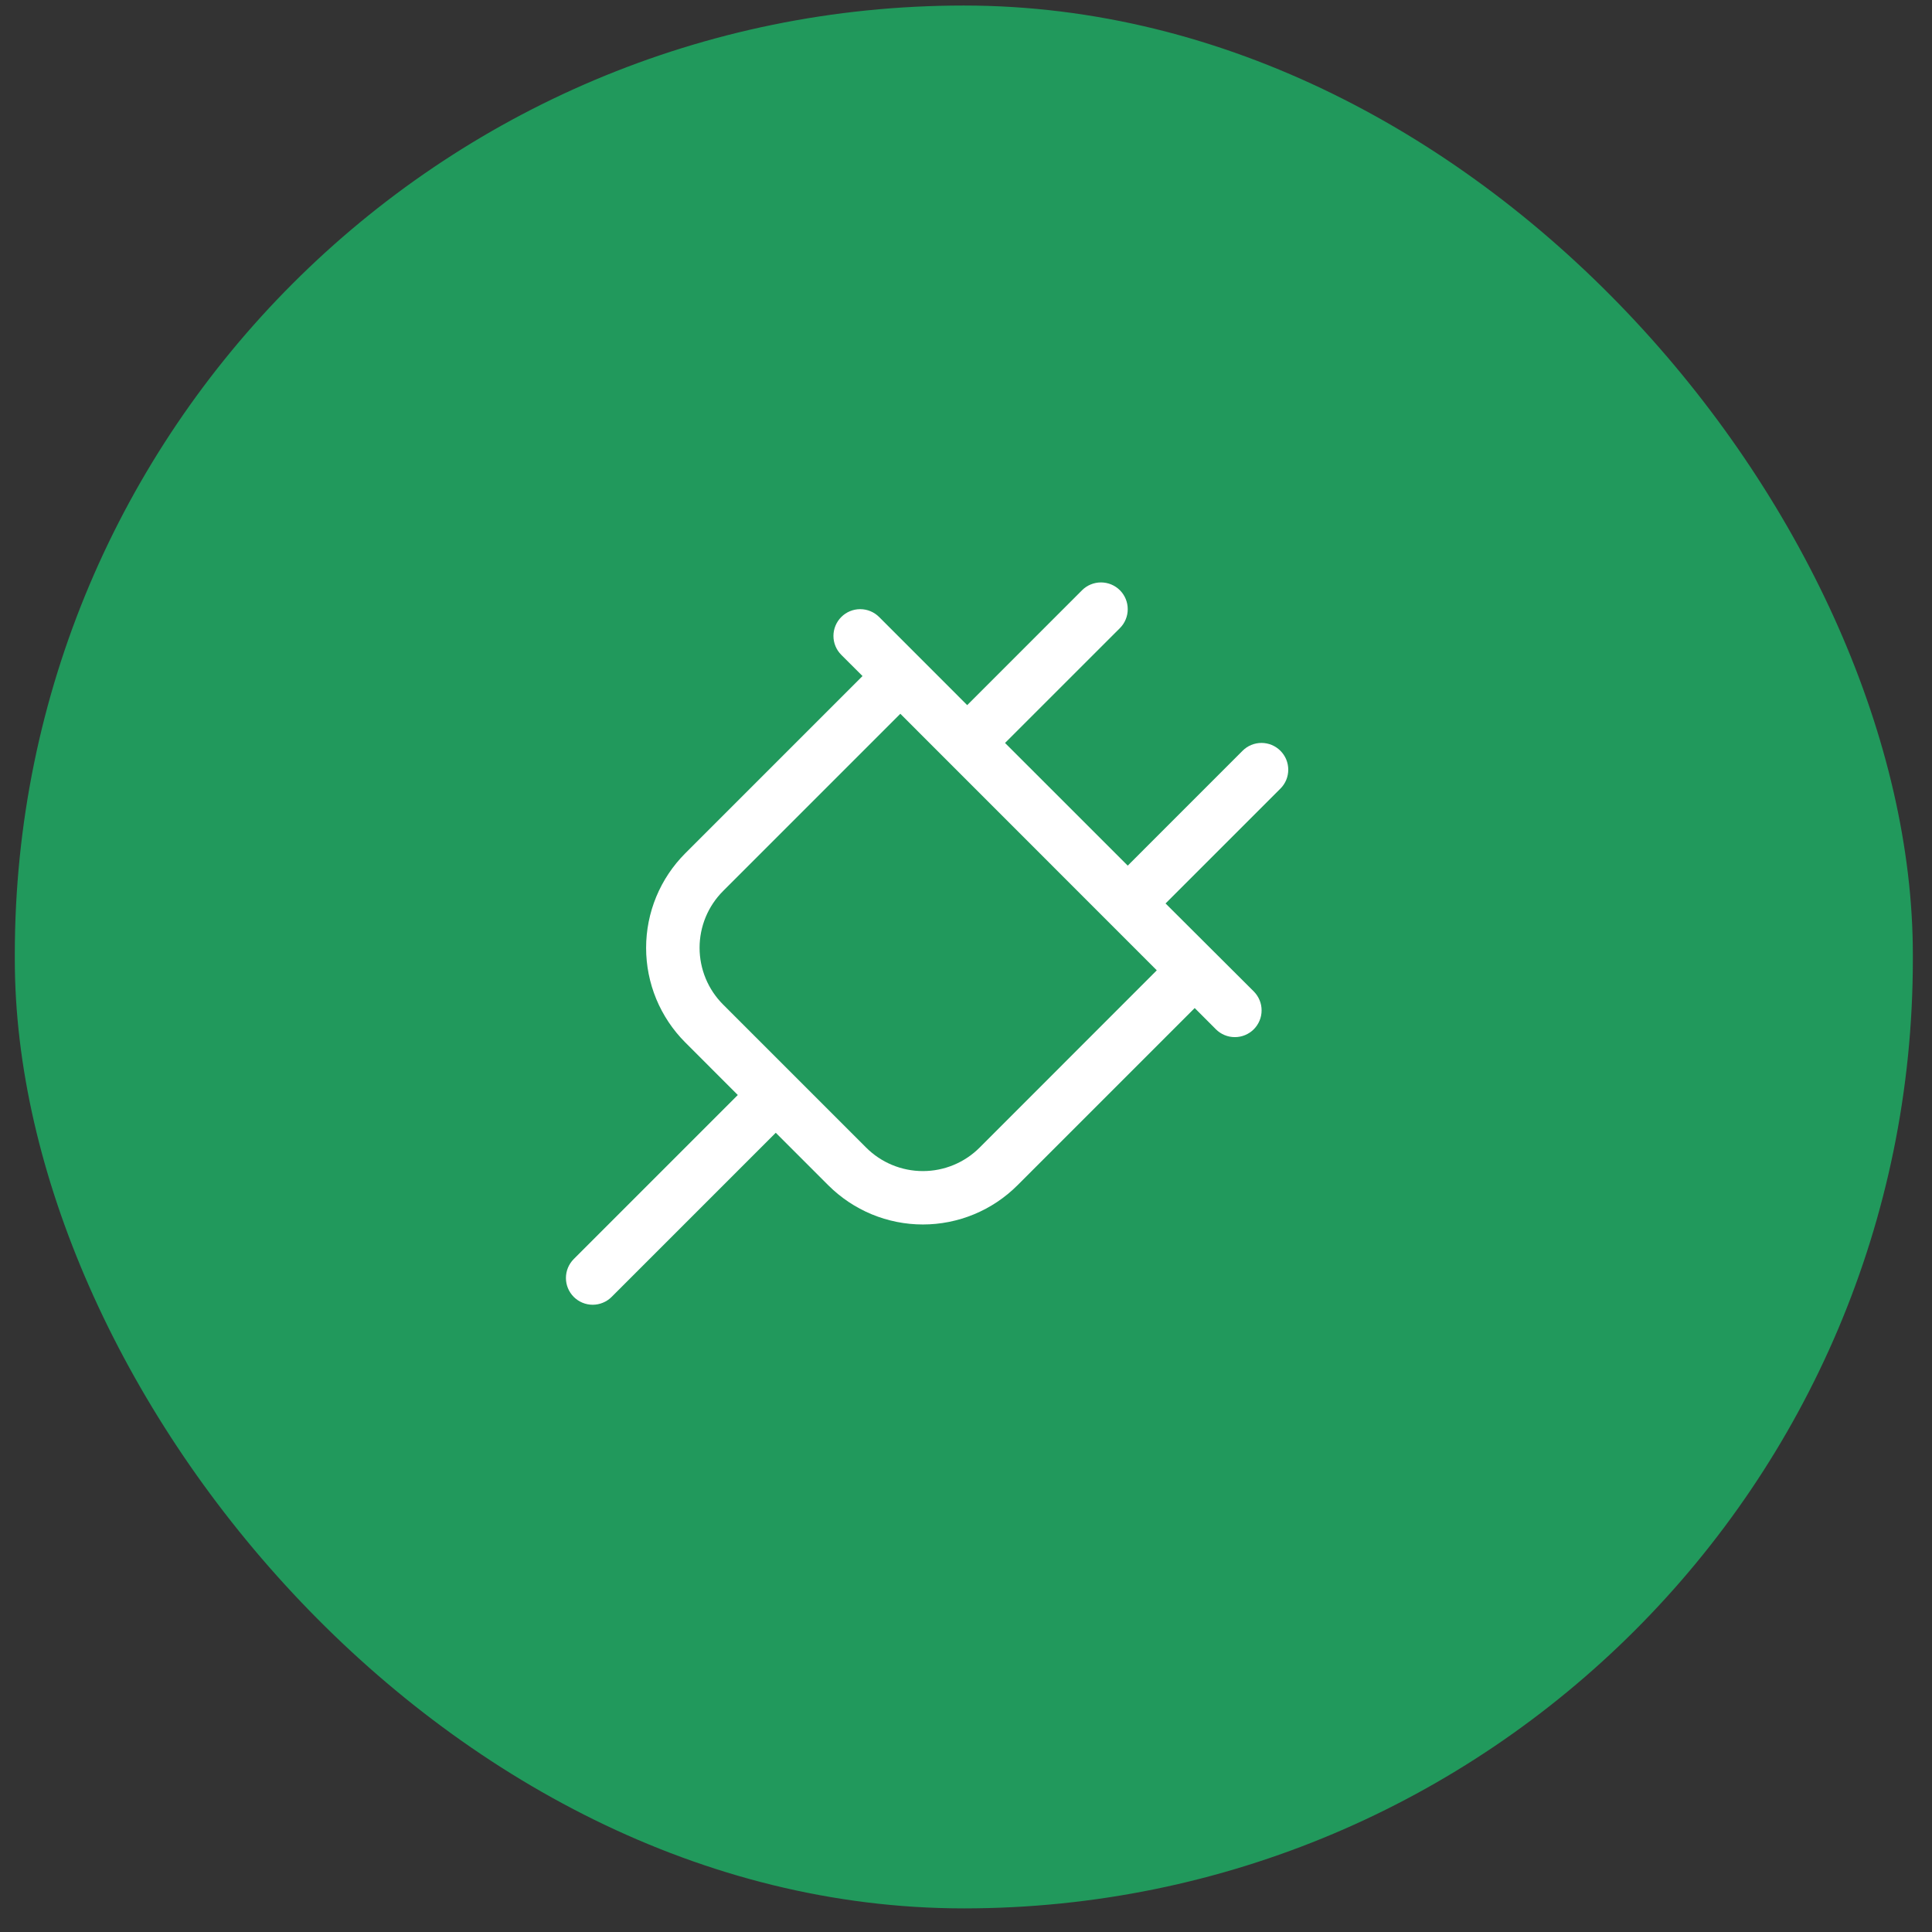
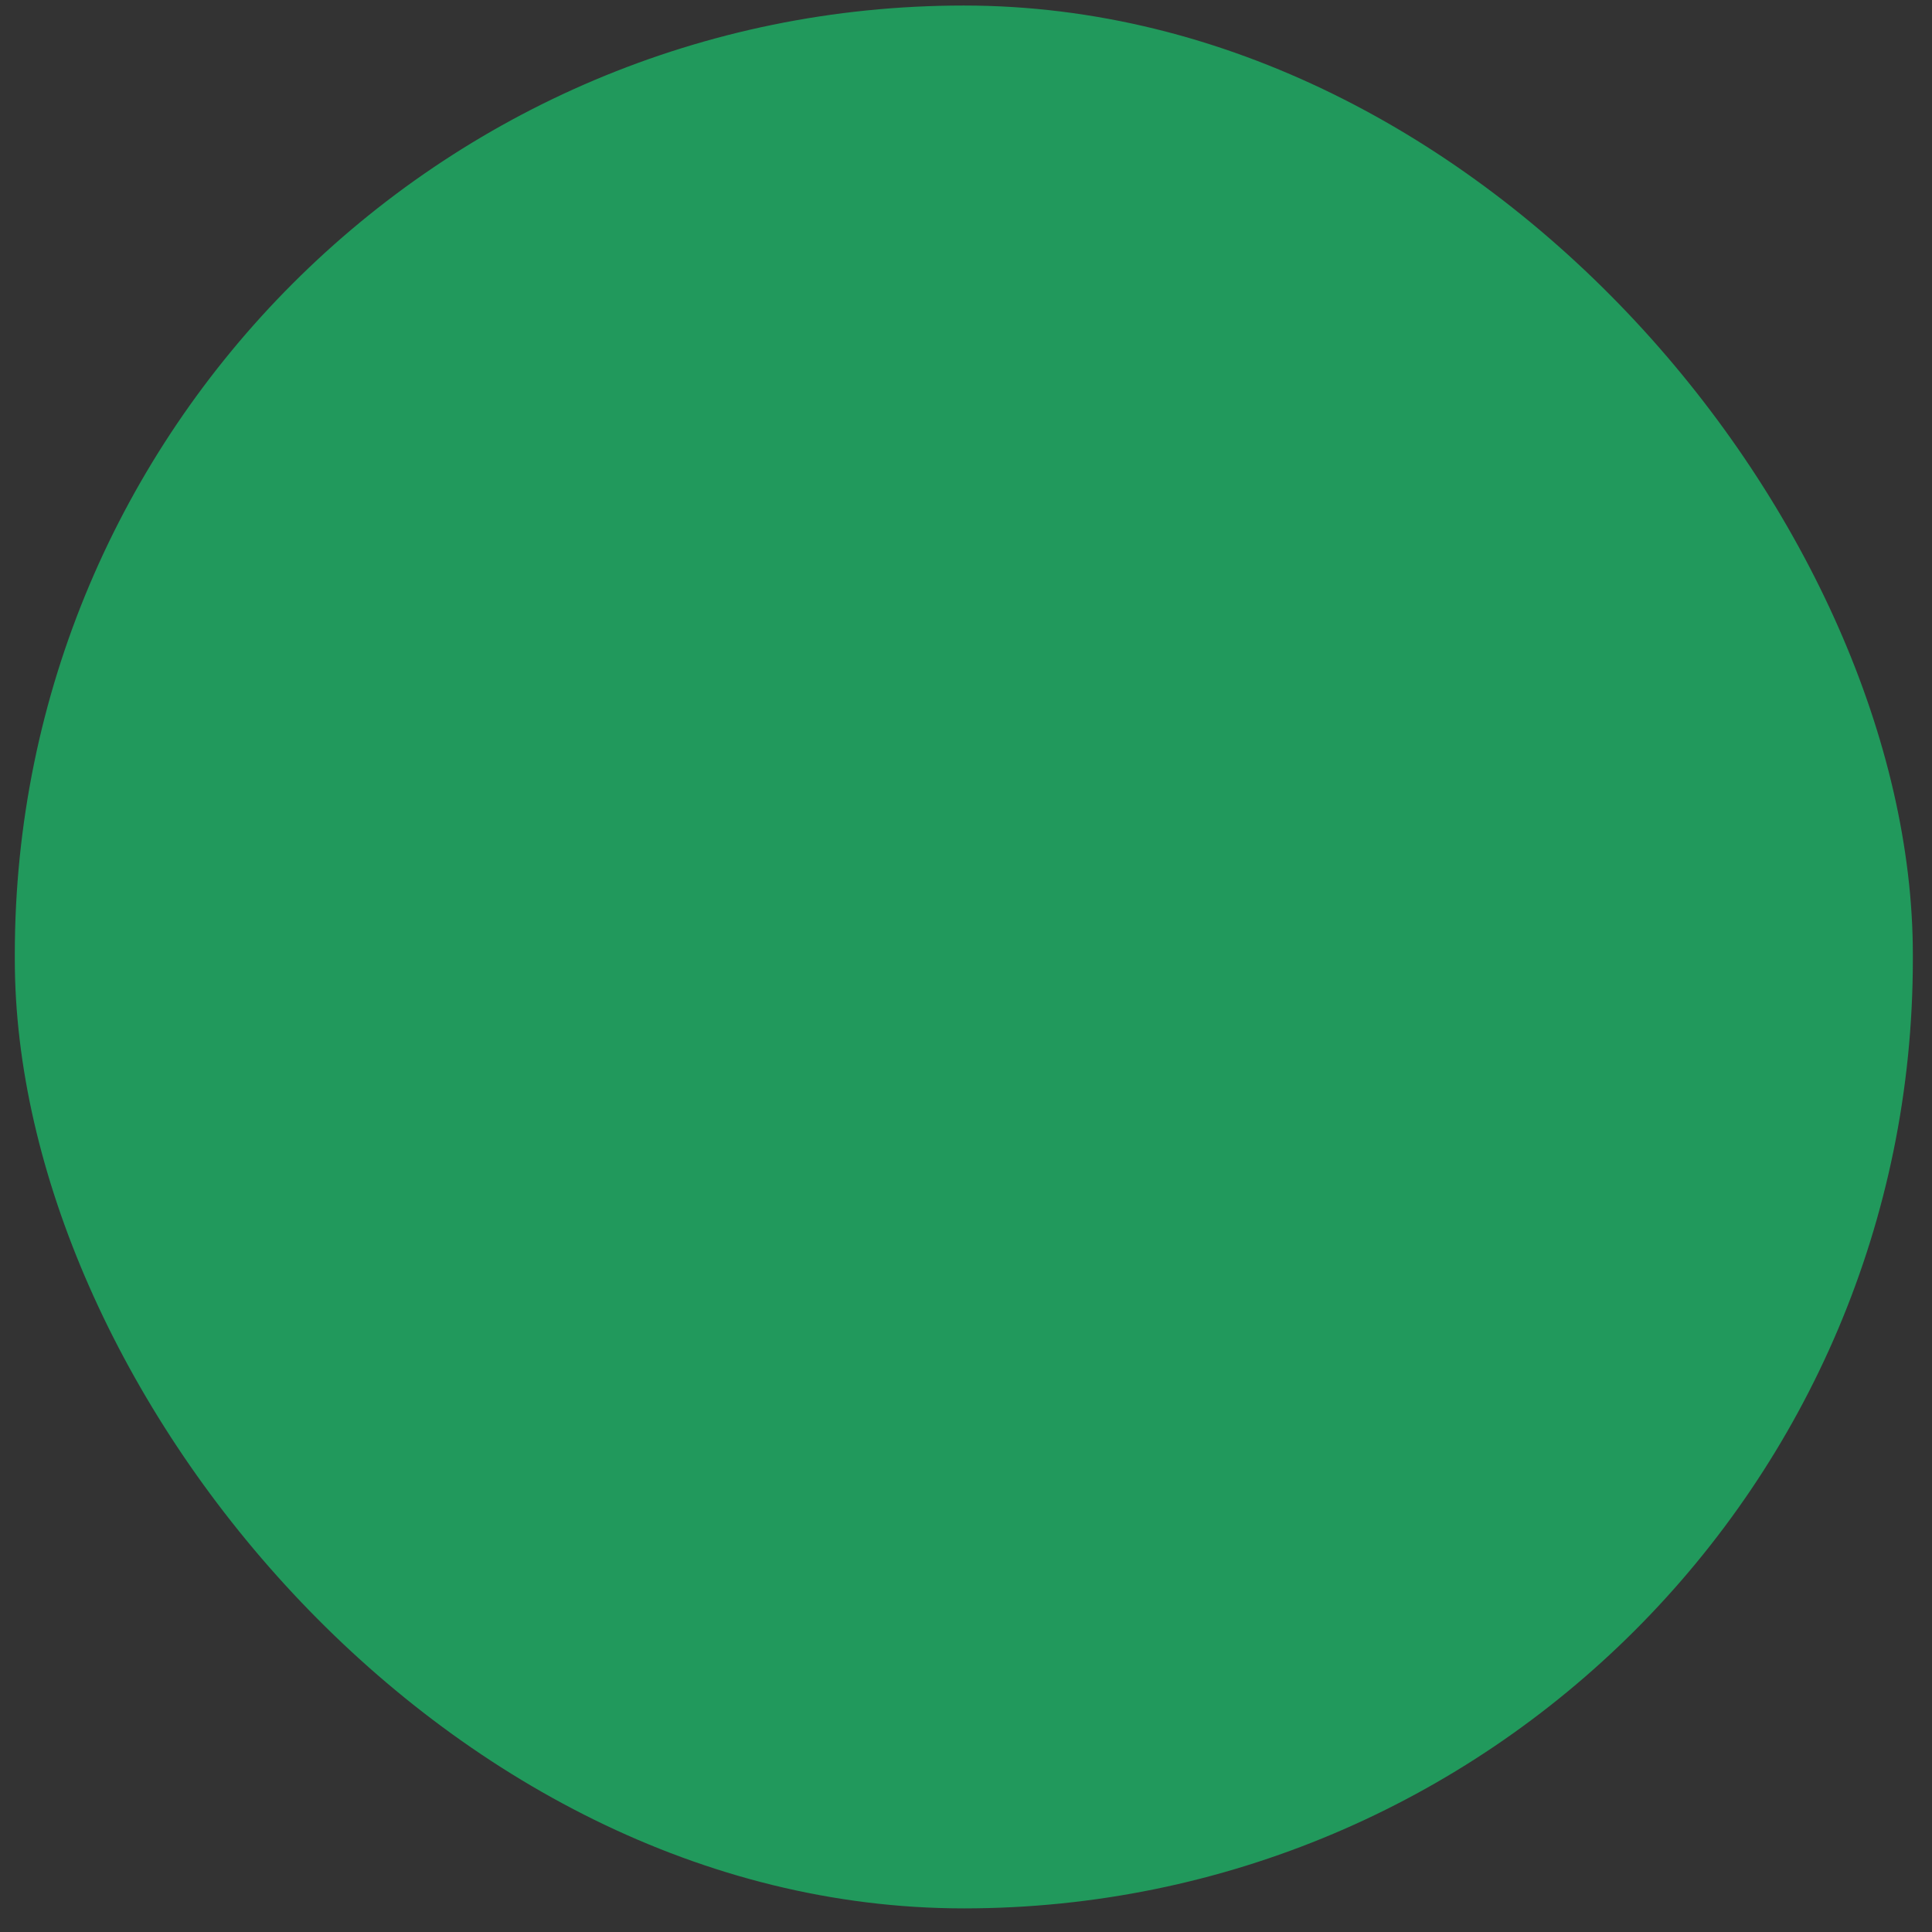
<svg xmlns="http://www.w3.org/2000/svg" width="80" height="80" viewBox="0 0 80 80" fill="none">
  <rect x="0" y="0" width="80" height="80" fill="#333333" stroke="none" />
  <rect x="0.613" y="0.229" width="78.594" height="78.793" rx="39.297" fill="#21995C" />
-   <path d="M53.019 31.088C52.916 30.985 52.794 30.903 52.66 30.847C52.525 30.792 52.381 30.763 52.235 30.763C52.09 30.763 51.946 30.792 51.811 30.847C51.677 30.903 51.554 30.985 51.452 31.088L46.697 35.844L41.616 30.764L46.373 26.009C46.581 25.801 46.697 25.519 46.697 25.225C46.697 24.931 46.581 24.649 46.373 24.441C46.165 24.233 45.883 24.117 45.589 24.117C45.295 24.117 45.013 24.233 44.805 24.441L40.05 29.198L36.403 25.549C36.195 25.341 35.913 25.224 35.619 25.224C35.325 25.224 35.043 25.341 34.836 25.549C34.628 25.757 34.511 26.039 34.511 26.333C34.511 26.627 34.628 26.909 34.836 27.116L35.715 27.994L28.376 35.333C27.862 35.847 27.454 36.458 27.175 37.13C26.897 37.802 26.754 38.522 26.754 39.25C26.754 39.977 26.897 40.697 27.175 41.369C27.454 42.041 27.862 42.652 28.376 43.166L30.551 45.342L23.758 52.135C23.655 52.238 23.574 52.36 23.518 52.494C23.462 52.629 23.434 52.773 23.434 52.919C23.434 53.064 23.462 53.208 23.518 53.343C23.574 53.477 23.655 53.599 23.758 53.702C23.966 53.91 24.248 54.027 24.542 54.027C24.688 54.027 24.832 53.998 24.966 53.942C25.101 53.887 25.223 53.805 25.326 53.702L32.123 46.905L34.298 49.08C34.813 49.594 35.423 50.002 36.095 50.281C36.767 50.559 37.487 50.703 38.215 50.703C38.942 50.703 39.663 50.559 40.334 50.281C41.007 50.002 41.617 49.594 42.131 49.08L49.47 41.741L50.348 42.621C50.451 42.724 50.573 42.805 50.708 42.861C50.842 42.917 50.986 42.945 51.132 42.945C51.277 42.945 51.421 42.917 51.556 42.861C51.69 42.805 51.813 42.724 51.916 42.621C52.018 42.518 52.1 42.396 52.156 42.261C52.212 42.127 52.24 41.983 52.24 41.837C52.24 41.691 52.212 41.547 52.156 41.413C52.1 41.278 52.018 41.156 51.916 41.053L48.263 37.41L53.019 32.655C53.122 32.552 53.204 32.43 53.26 32.296C53.315 32.161 53.344 32.017 53.344 31.872C53.344 31.726 53.315 31.582 53.26 31.447C53.204 31.313 53.122 31.191 53.019 31.088ZM40.565 47.518C40.257 47.827 39.89 48.072 39.487 48.239C39.084 48.406 38.651 48.492 38.215 48.492C37.778 48.492 37.346 48.406 36.943 48.239C36.539 48.072 36.173 47.827 35.864 47.518L29.942 41.596C29.633 41.287 29.388 40.921 29.221 40.518C29.054 40.114 28.968 39.682 28.968 39.245C28.968 38.809 29.054 38.377 29.221 37.973C29.388 37.57 29.633 37.204 29.942 36.895L37.281 29.556L47.9 40.179L40.565 47.518Z" fill="white" />
</svg>